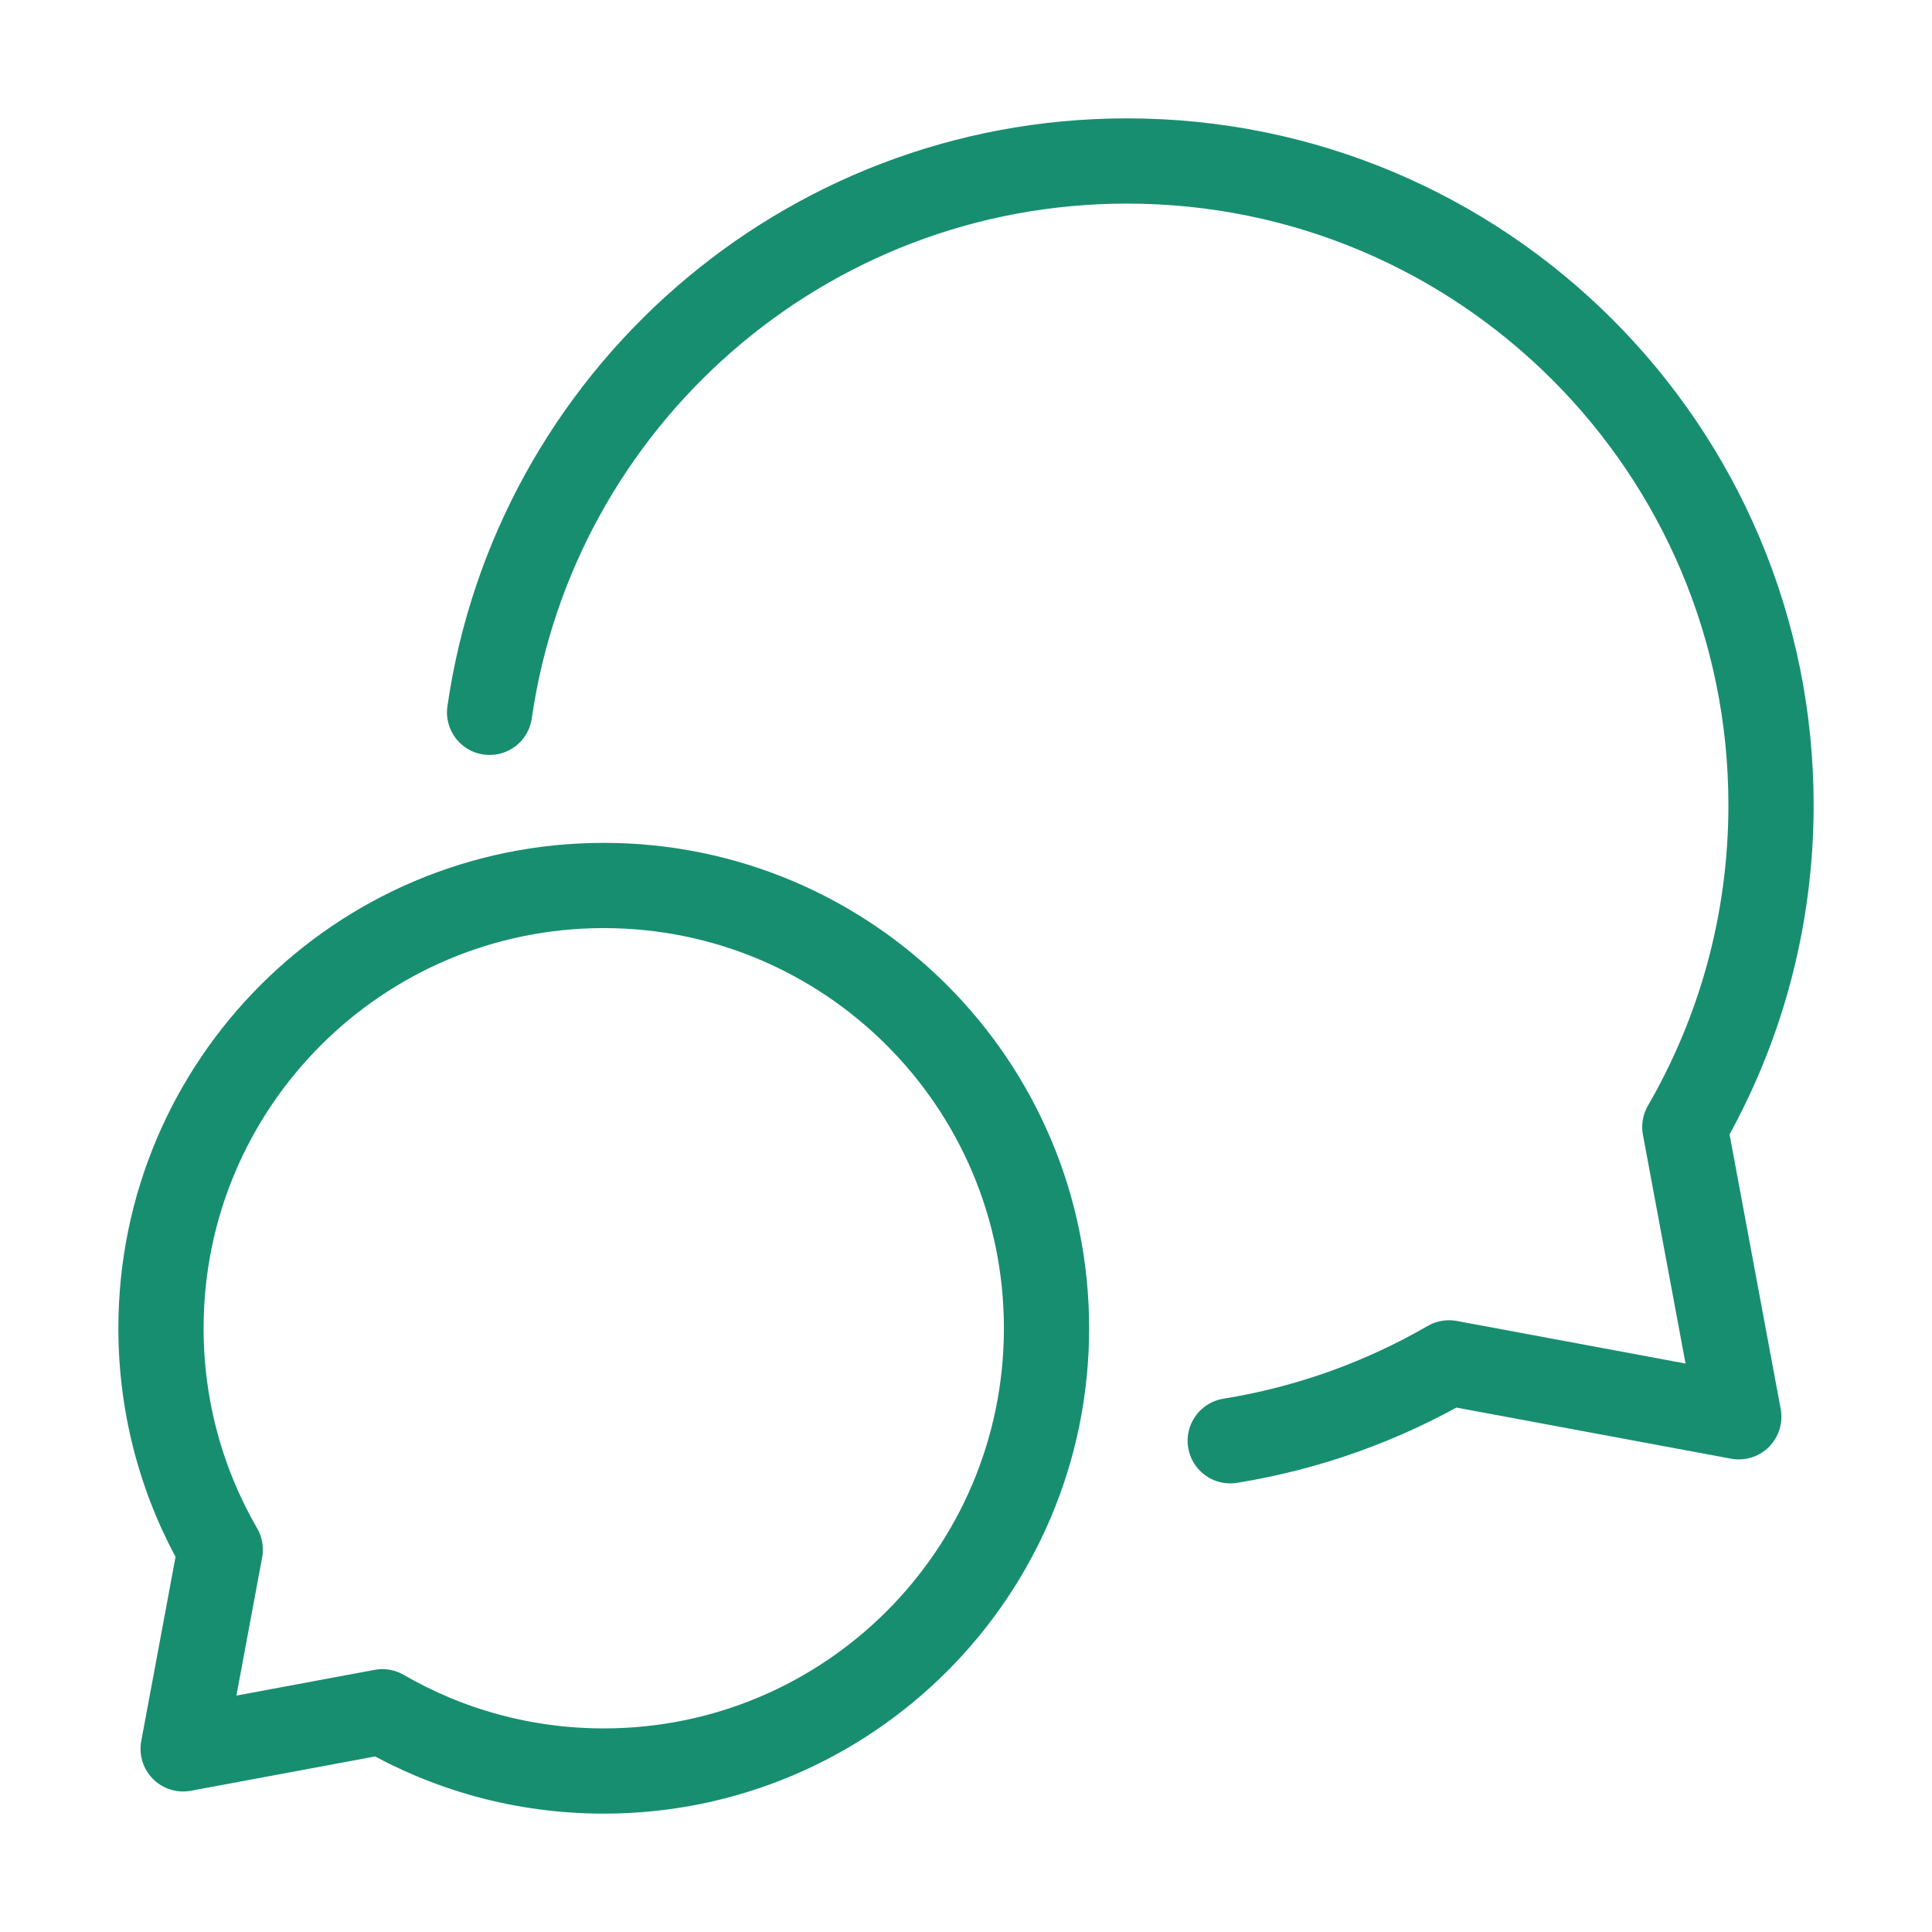
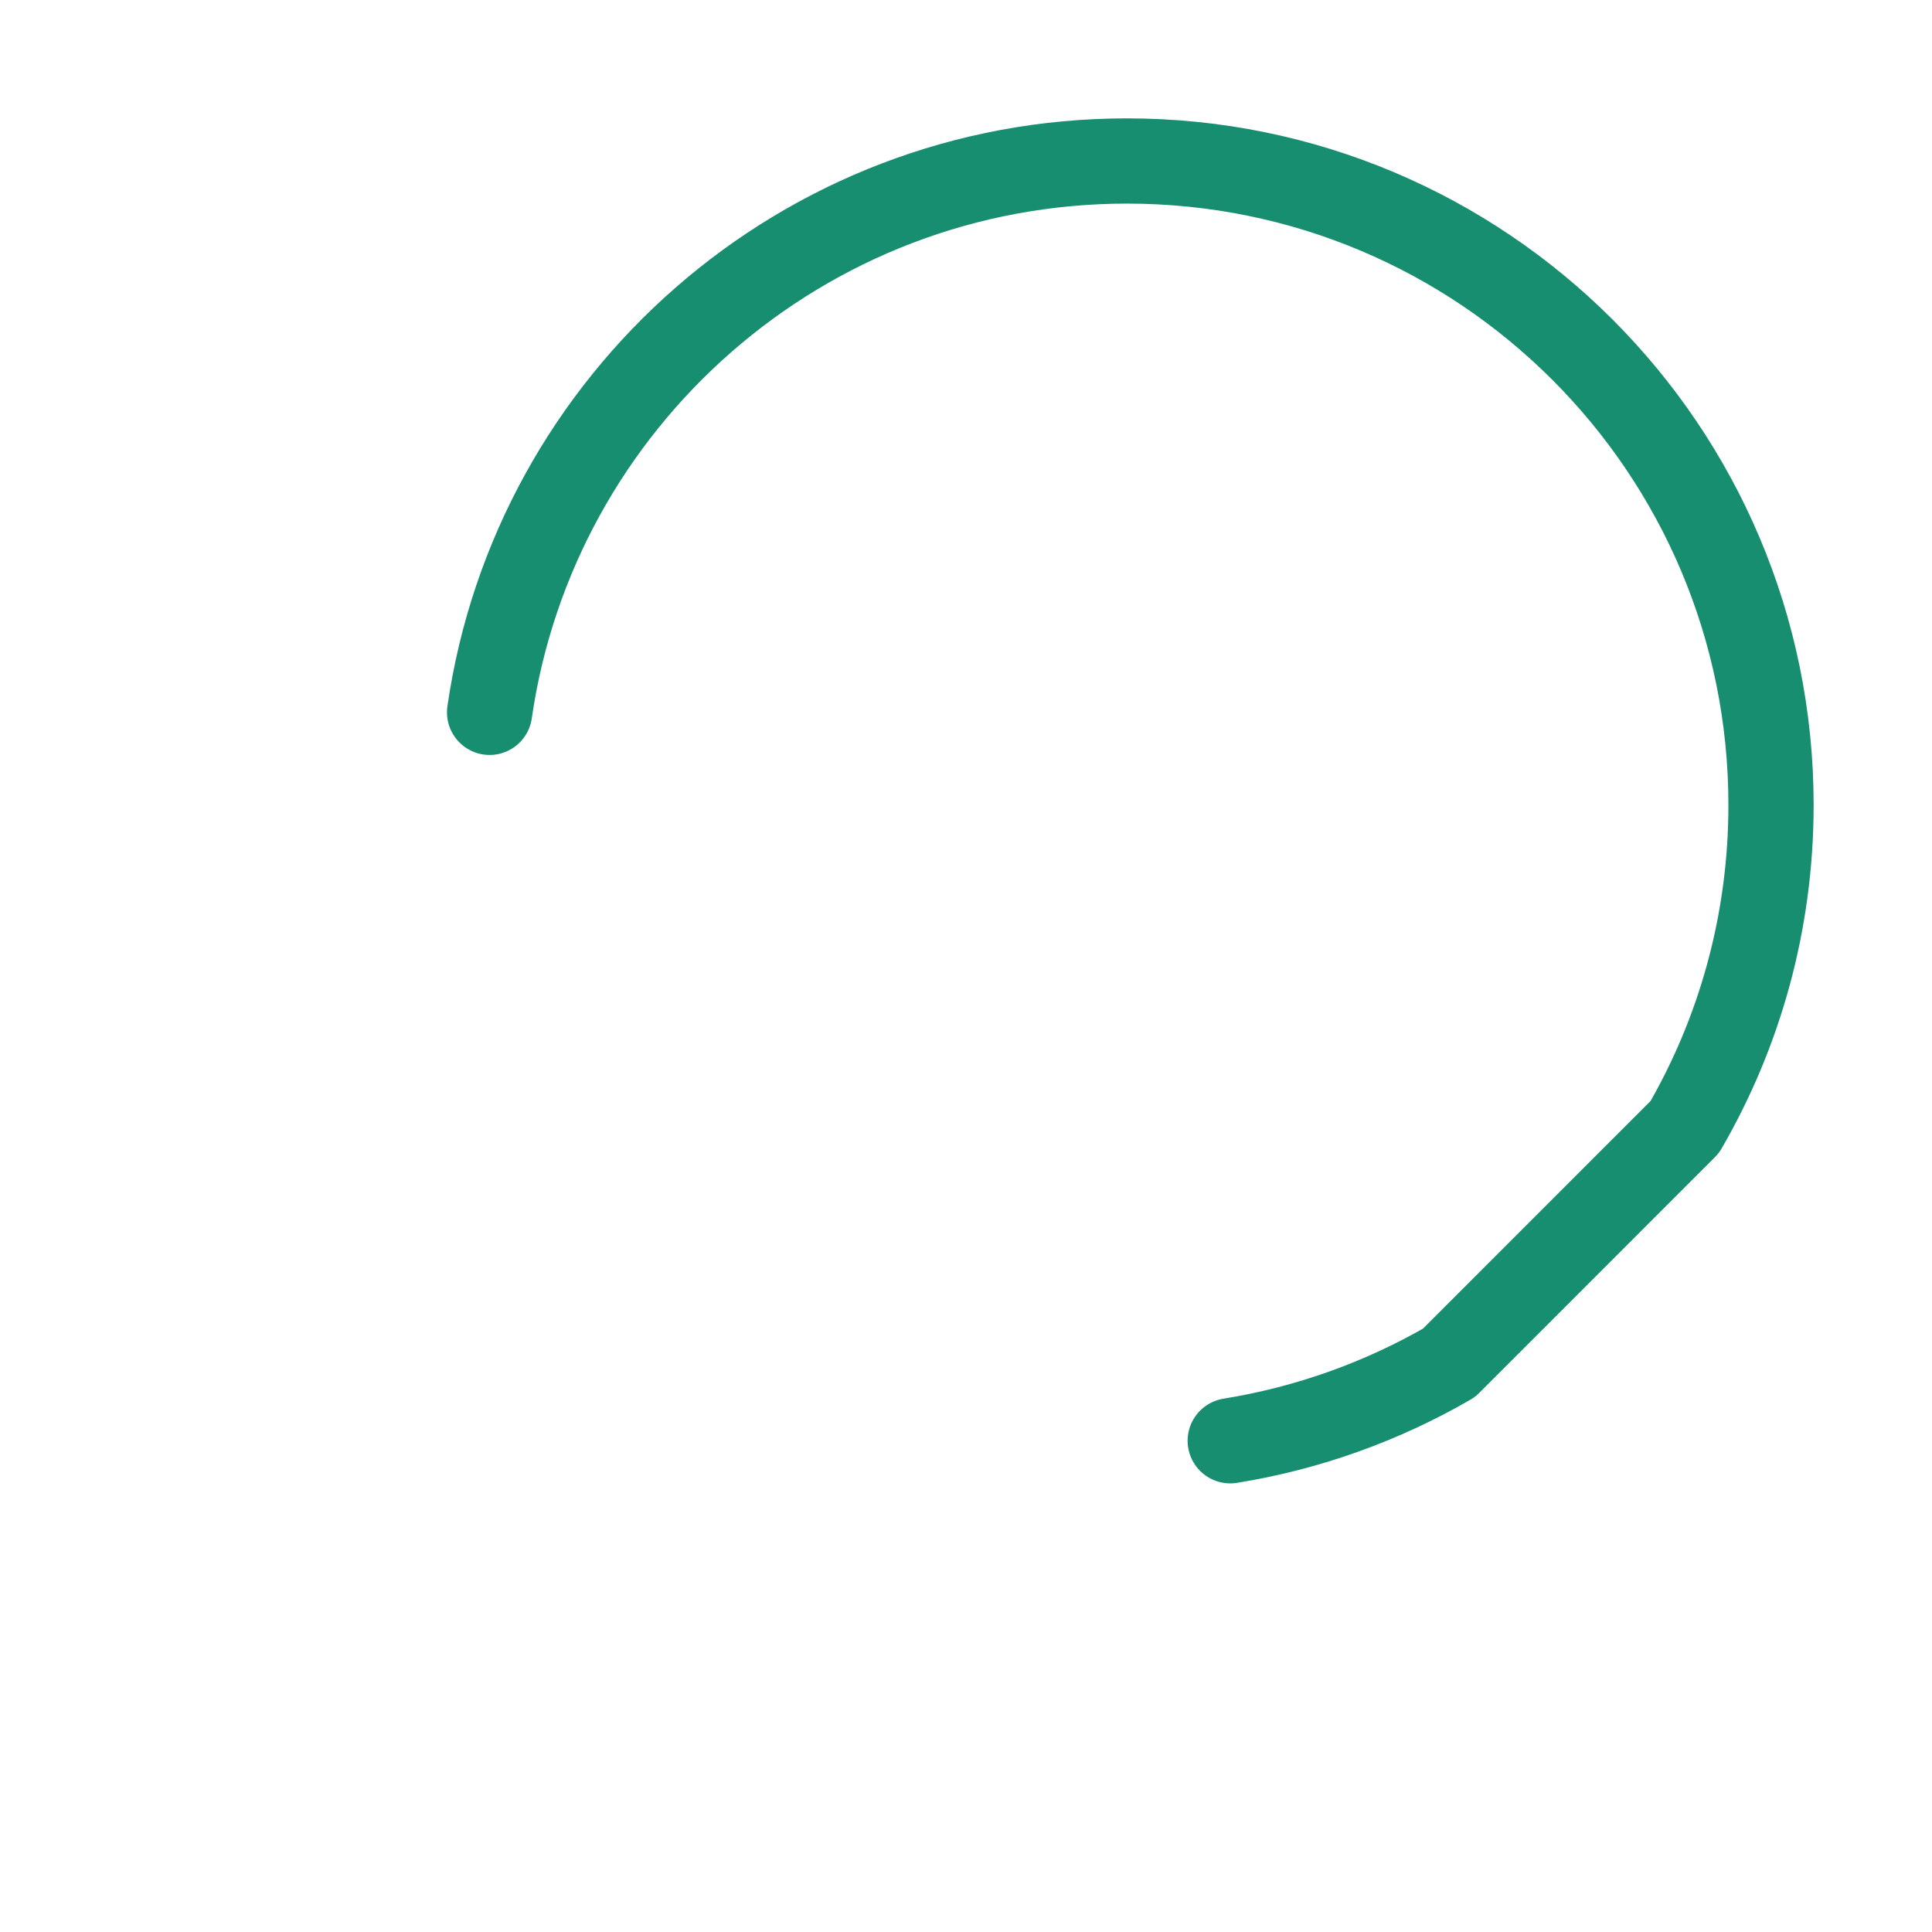
<svg xmlns="http://www.w3.org/2000/svg" width="34" height="34" viewBox="0 0 34 34" fill="none">
-   <path d="M10.625 31.167C14.928 31.167 18.417 27.678 18.417 23.375C18.417 19.072 14.928 15.583 10.625 15.583C6.322 15.583 2.833 19.072 2.833 23.375C2.833 24.794 3.213 26.125 3.876 27.271L3.223 30.777L6.729 30.124C7.875 30.787 9.206 31.167 10.625 31.167Z" stroke="#188E71" stroke-width="1.5" stroke-linecap="round" stroke-linejoin="round" />
-   <path d="M21.65 25.355C23.033 25.132 24.332 24.659 25.5 23.984L30.6 24.933L29.65 19.833C30.615 18.166 31.167 16.231 31.167 14.167C31.167 7.907 26.093 2.833 19.833 2.833C14.128 2.833 9.407 7.049 8.616 12.536" stroke="#188E71" stroke-width="1.5" stroke-linecap="round" stroke-linejoin="round" />
+   <path d="M21.65 25.355C23.033 25.132 24.332 24.659 25.5 23.984L29.65 19.833C30.615 18.166 31.167 16.231 31.167 14.167C31.167 7.907 26.093 2.833 19.833 2.833C14.128 2.833 9.407 7.049 8.616 12.536" stroke="#188E71" stroke-width="1.5" stroke-linecap="round" stroke-linejoin="round" />
</svg>